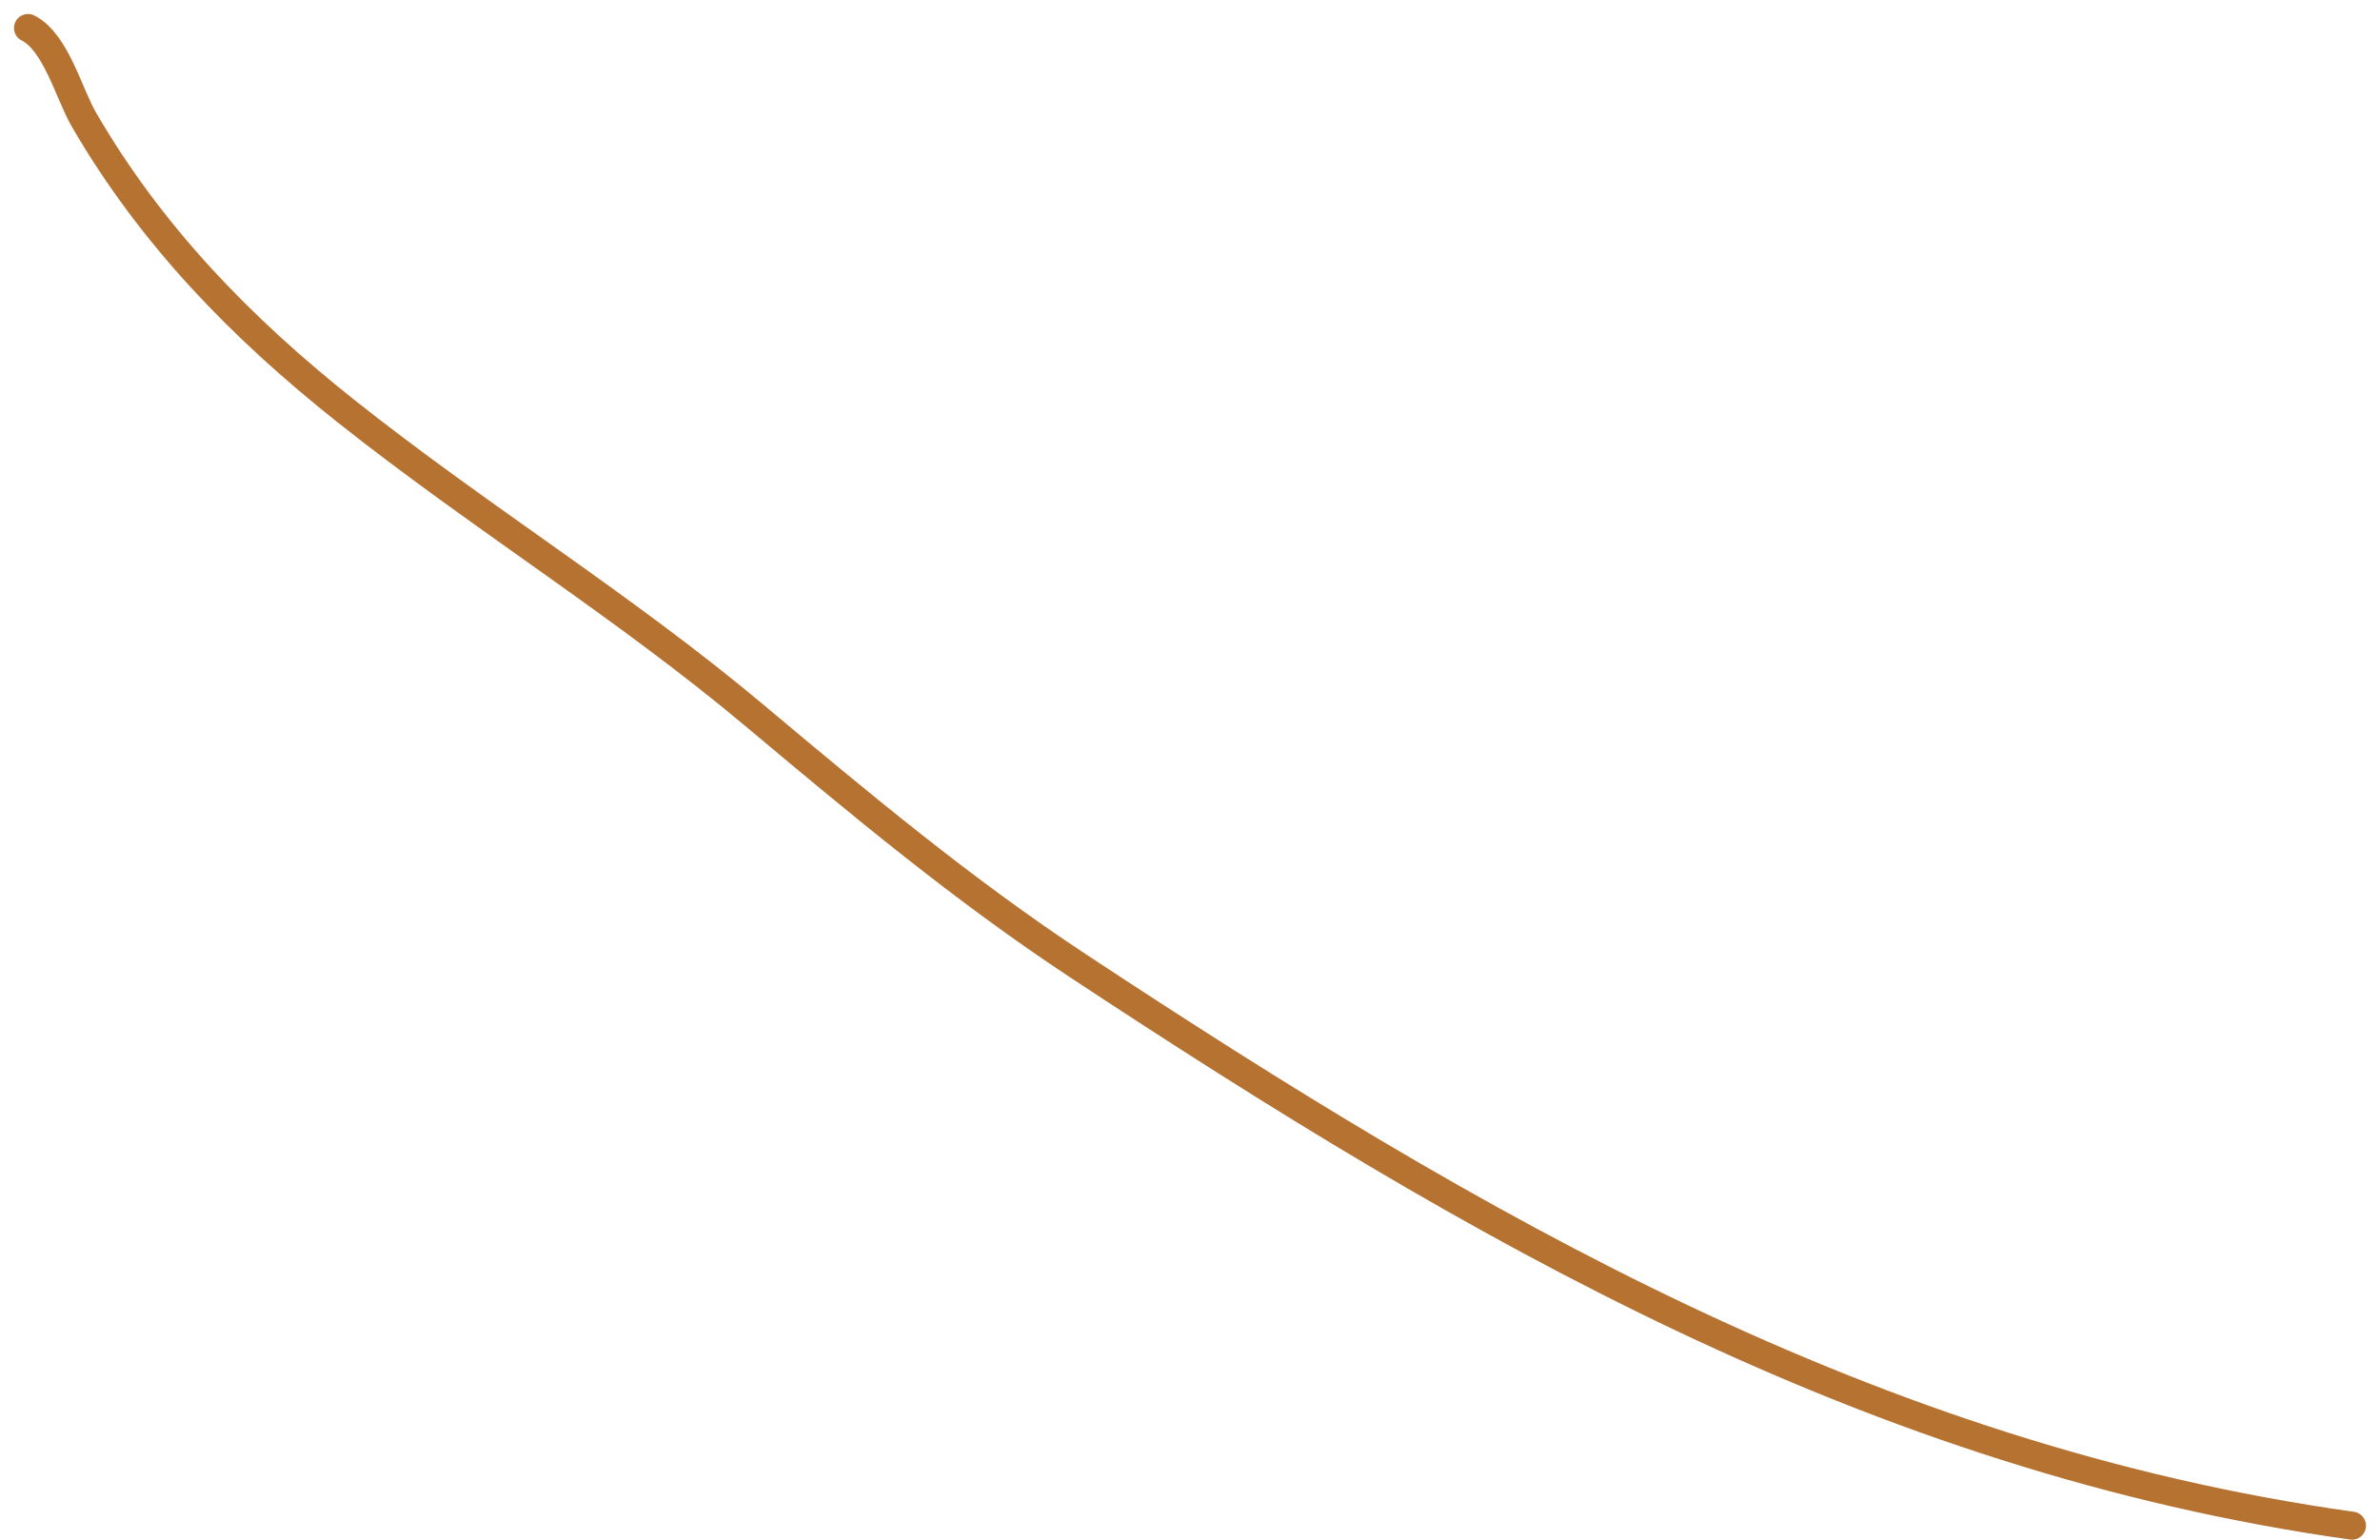
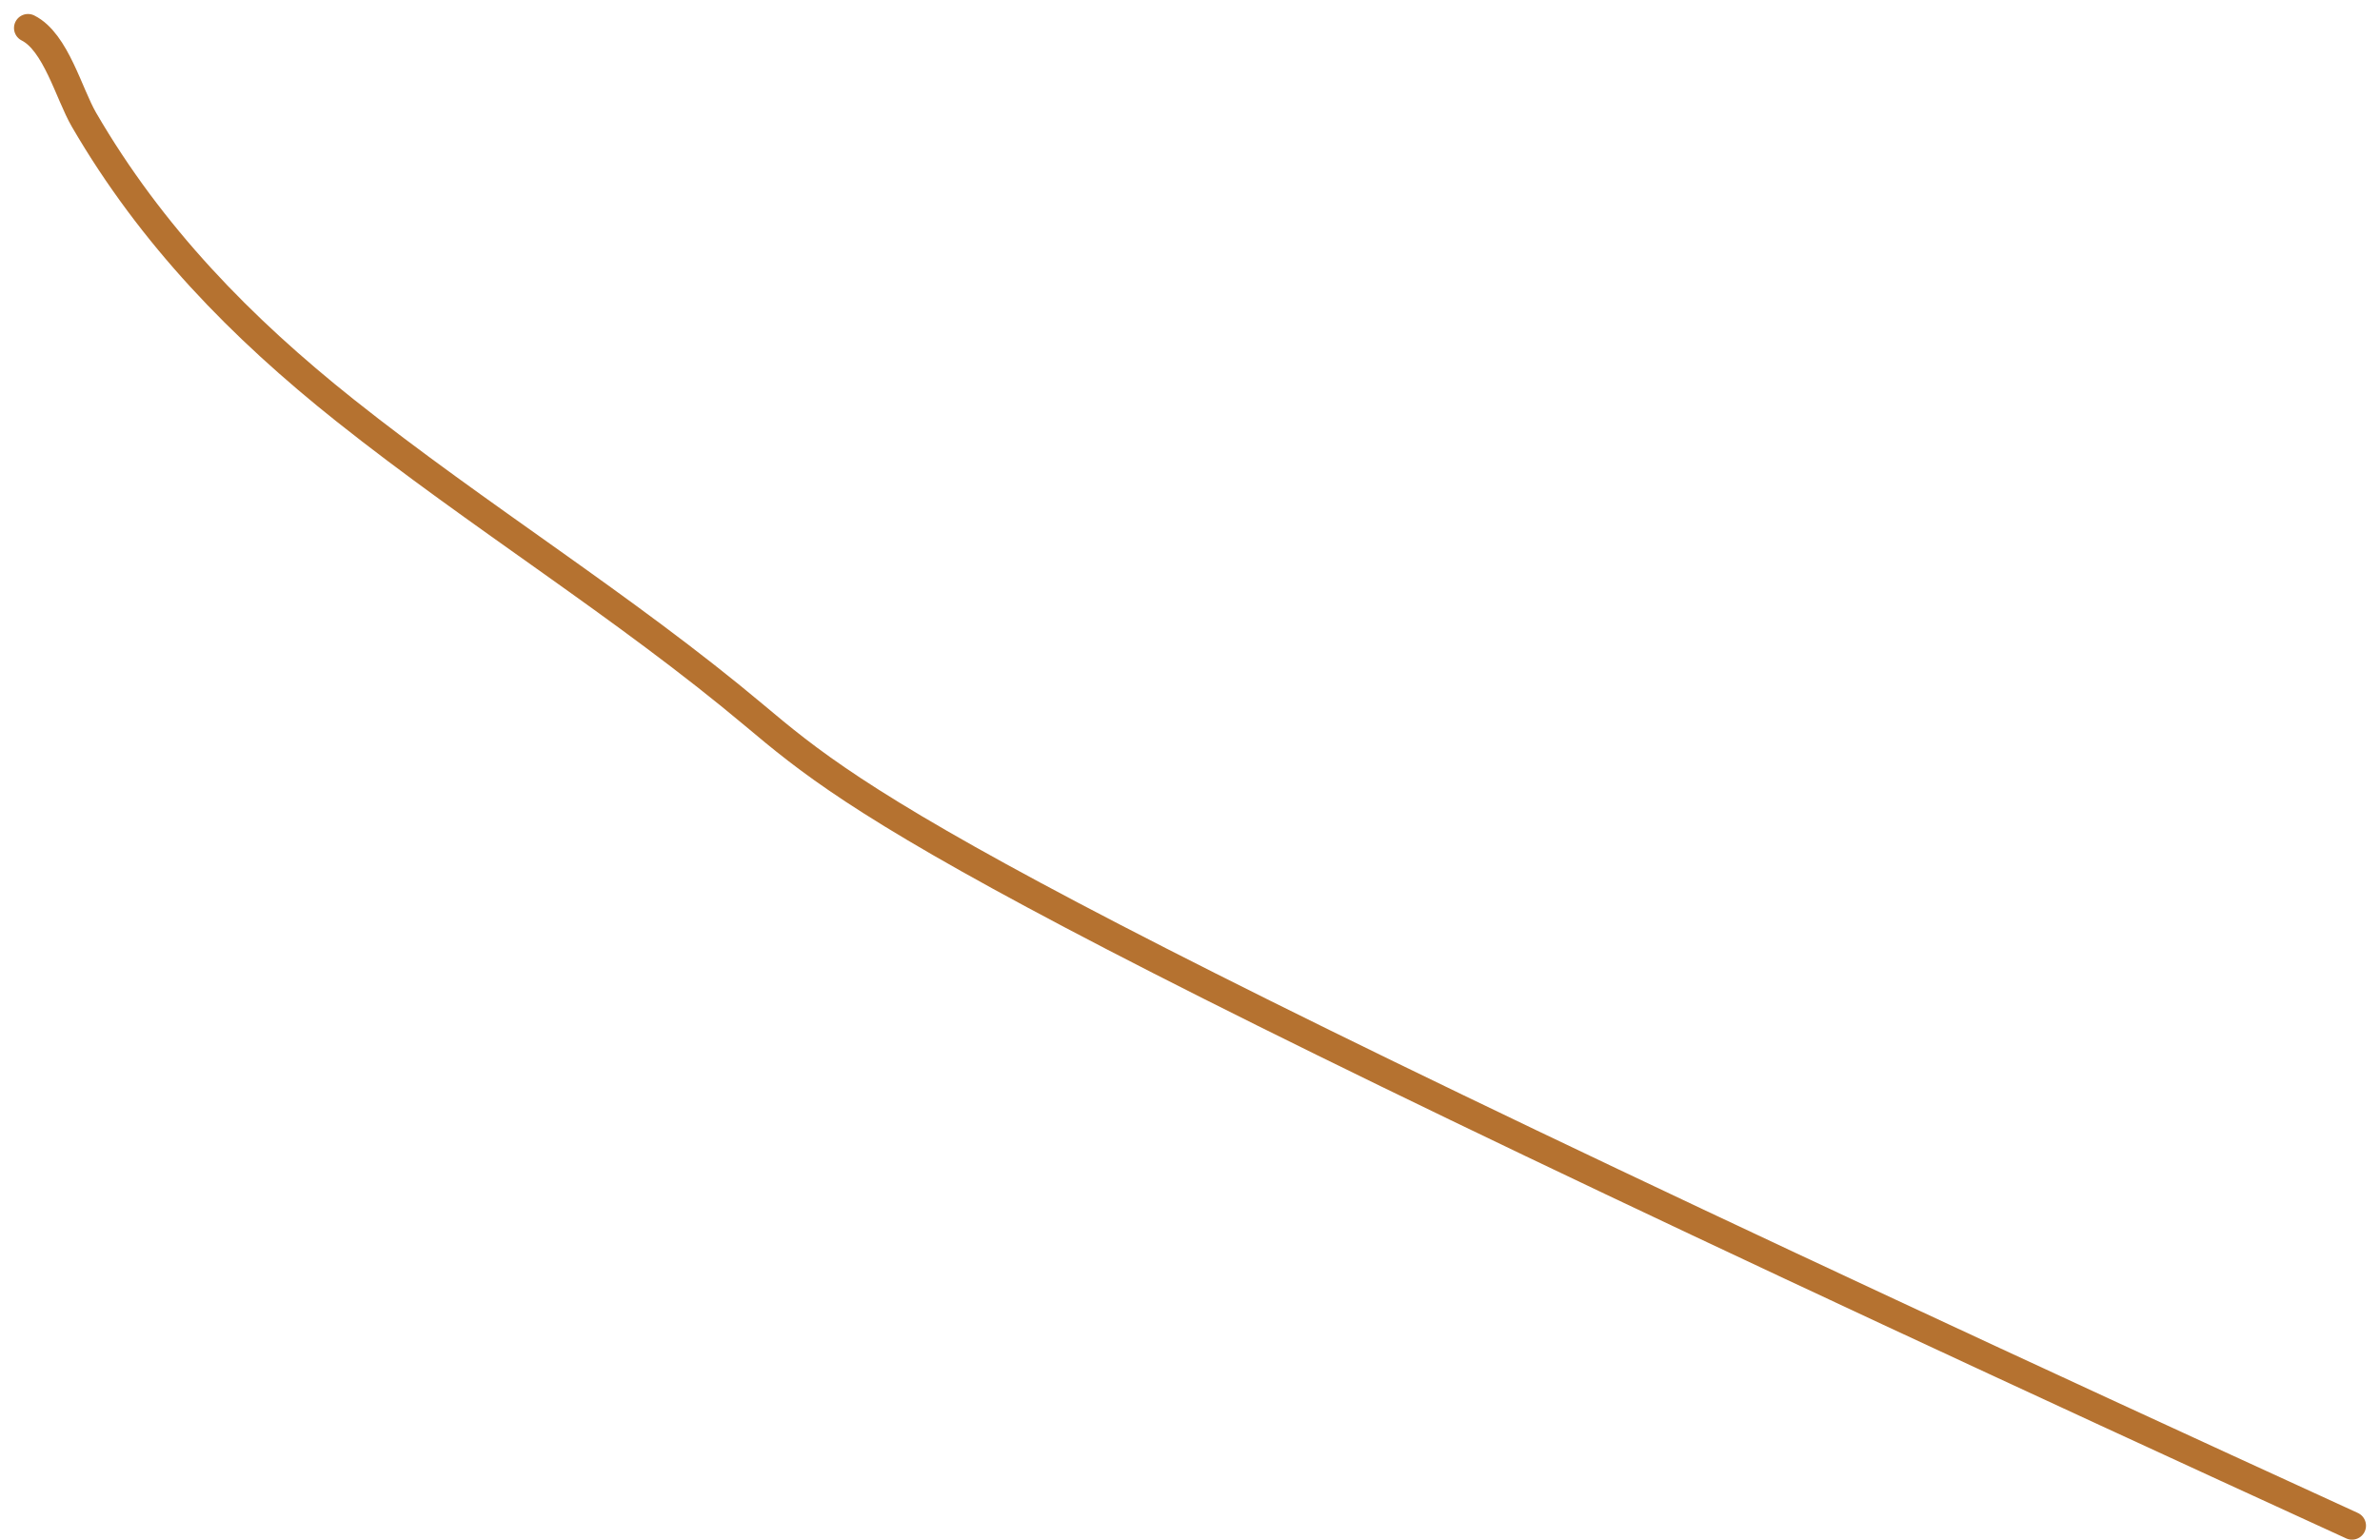
<svg xmlns="http://www.w3.org/2000/svg" width="85" height="55" viewBox="0 0 85 55" fill="none">
-   <path d="M84 54.5C66.812 52.09 52.674 43.852 38.5 34.5C34.397 31.793 30.704 28.71 26.944 25.556C22.275 21.637 17.098 18.454 12.333 14.667C8.6 11.699 5.404 8.415 3 4.278C2.461 3.35 1.995 1.498 1 1" stroke="#B57230" stroke-linecap="round" />
+   <path d="M84 54.5C34.397 31.793 30.704 28.71 26.944 25.556C22.275 21.637 17.098 18.454 12.333 14.667C8.6 11.699 5.404 8.415 3 4.278C2.461 3.35 1.995 1.498 1 1" stroke="#B57230" stroke-linecap="round" />
</svg>